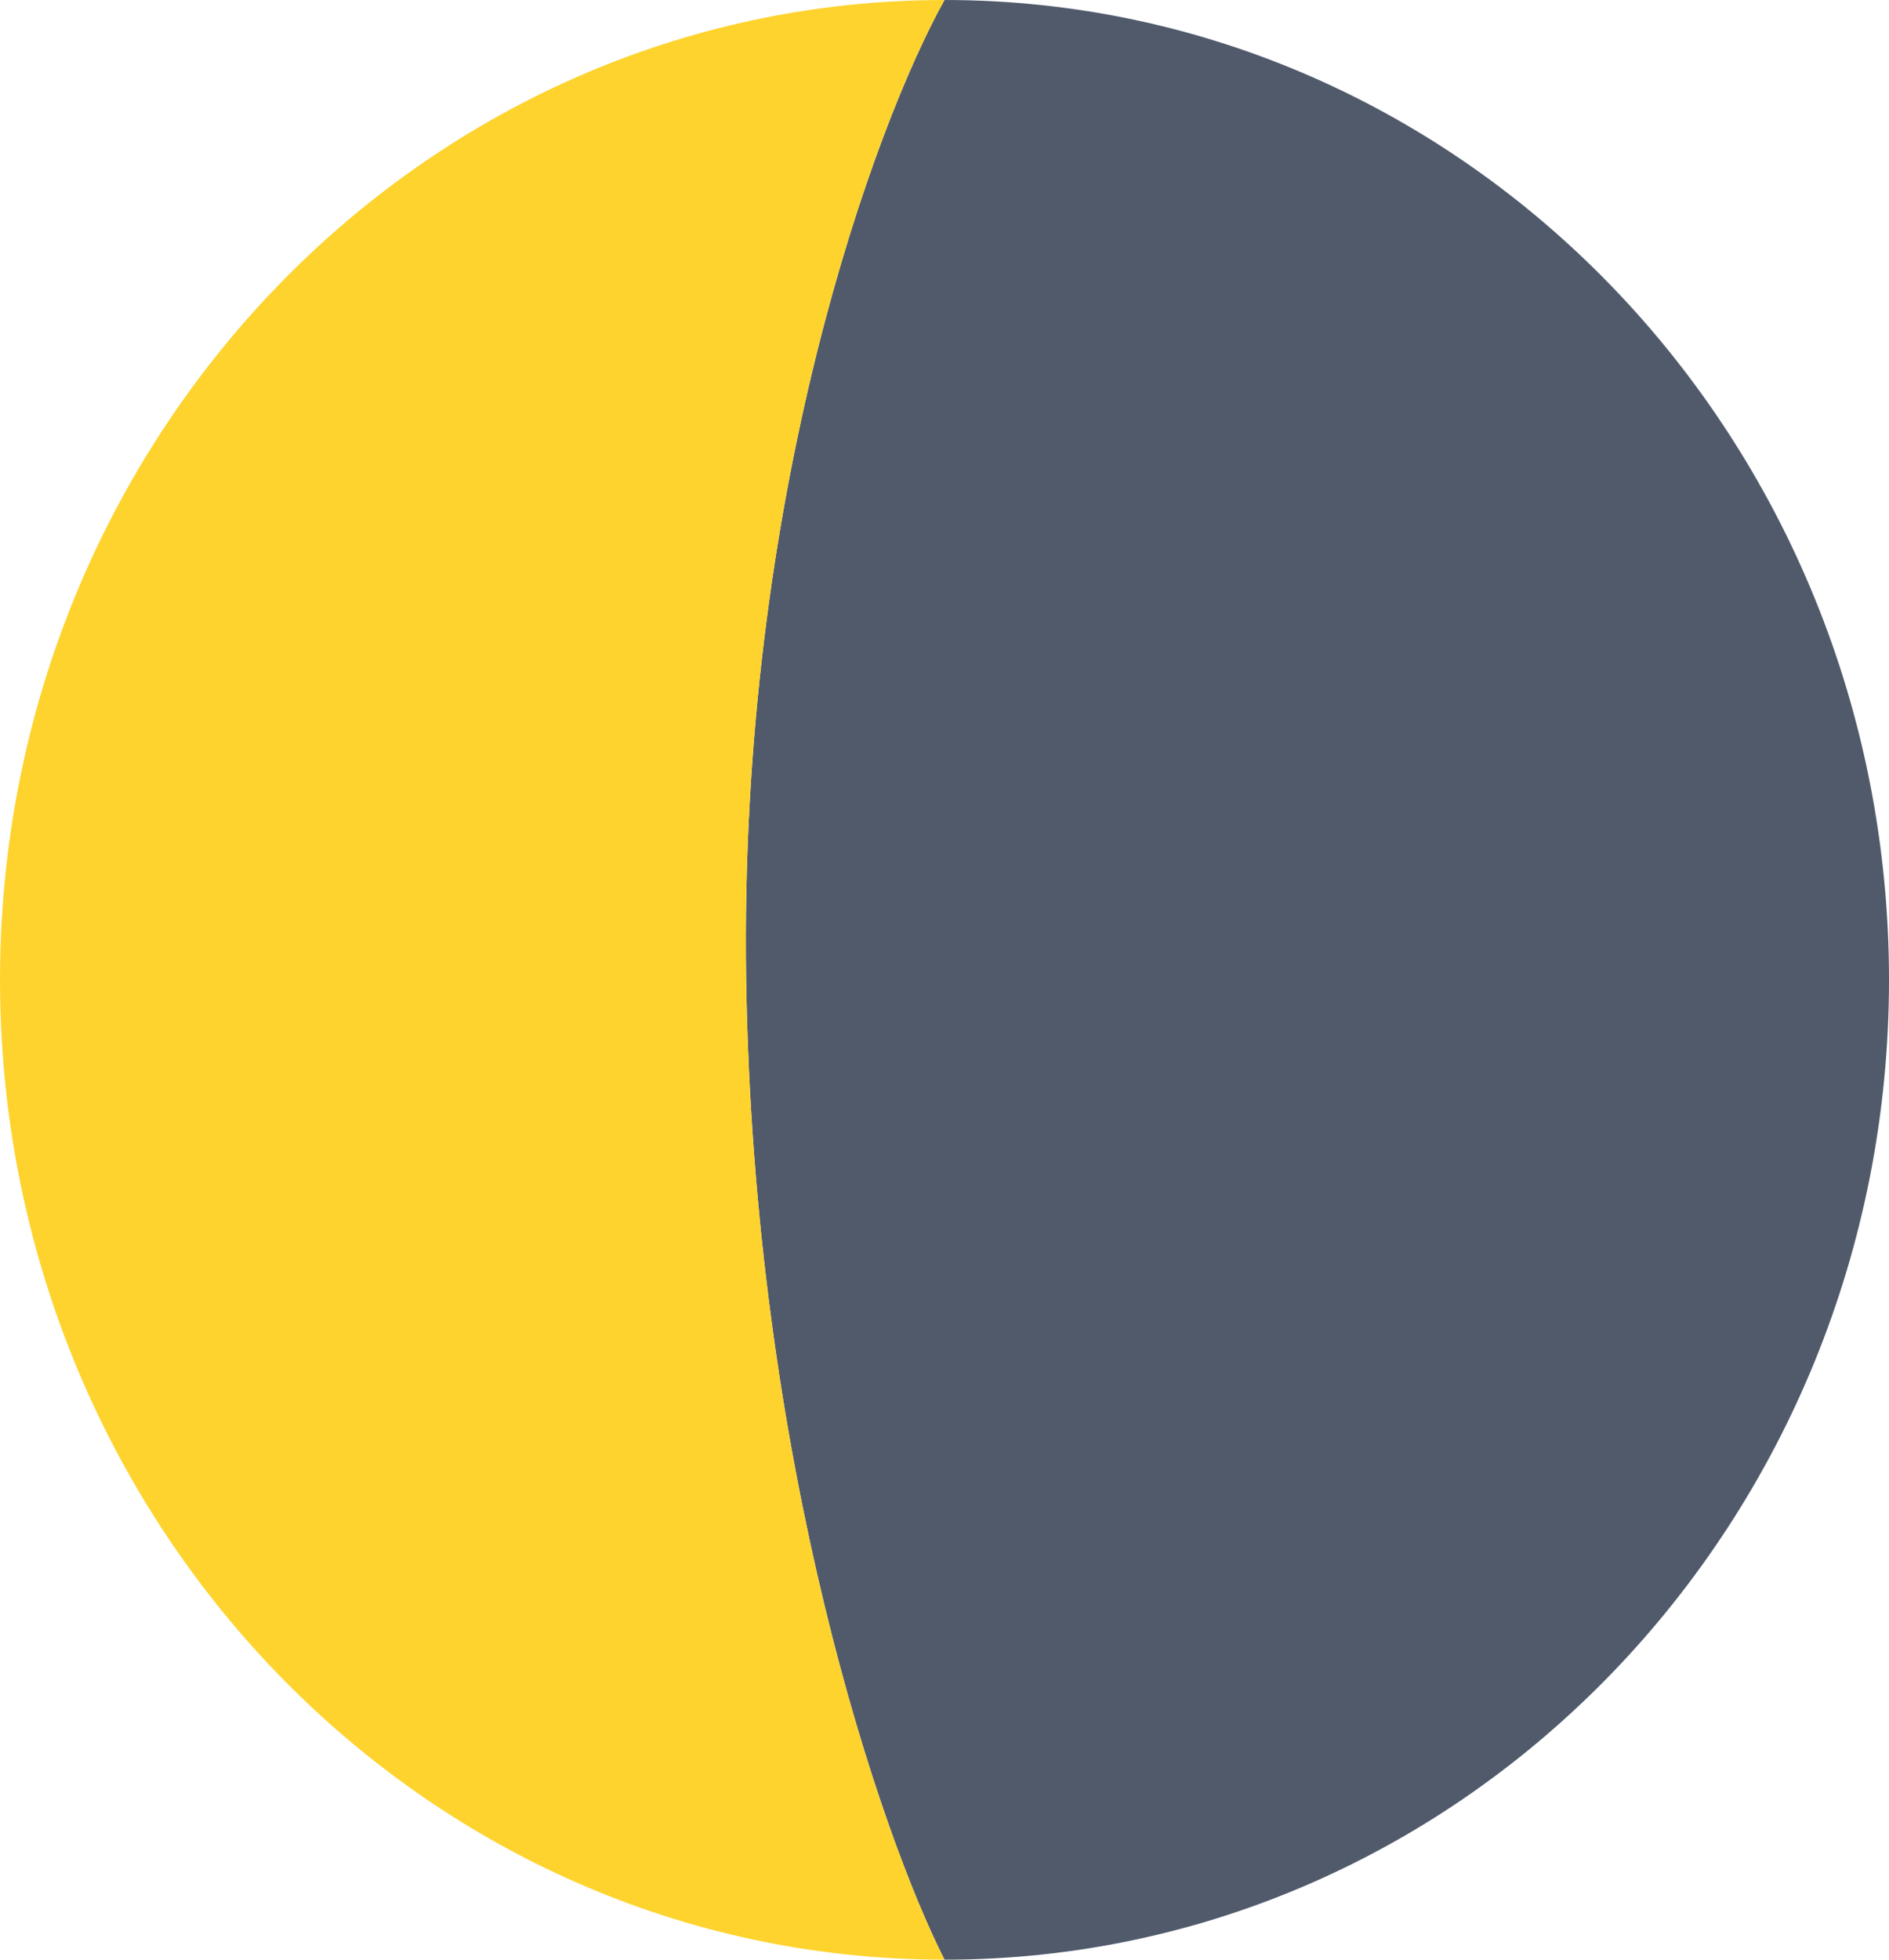
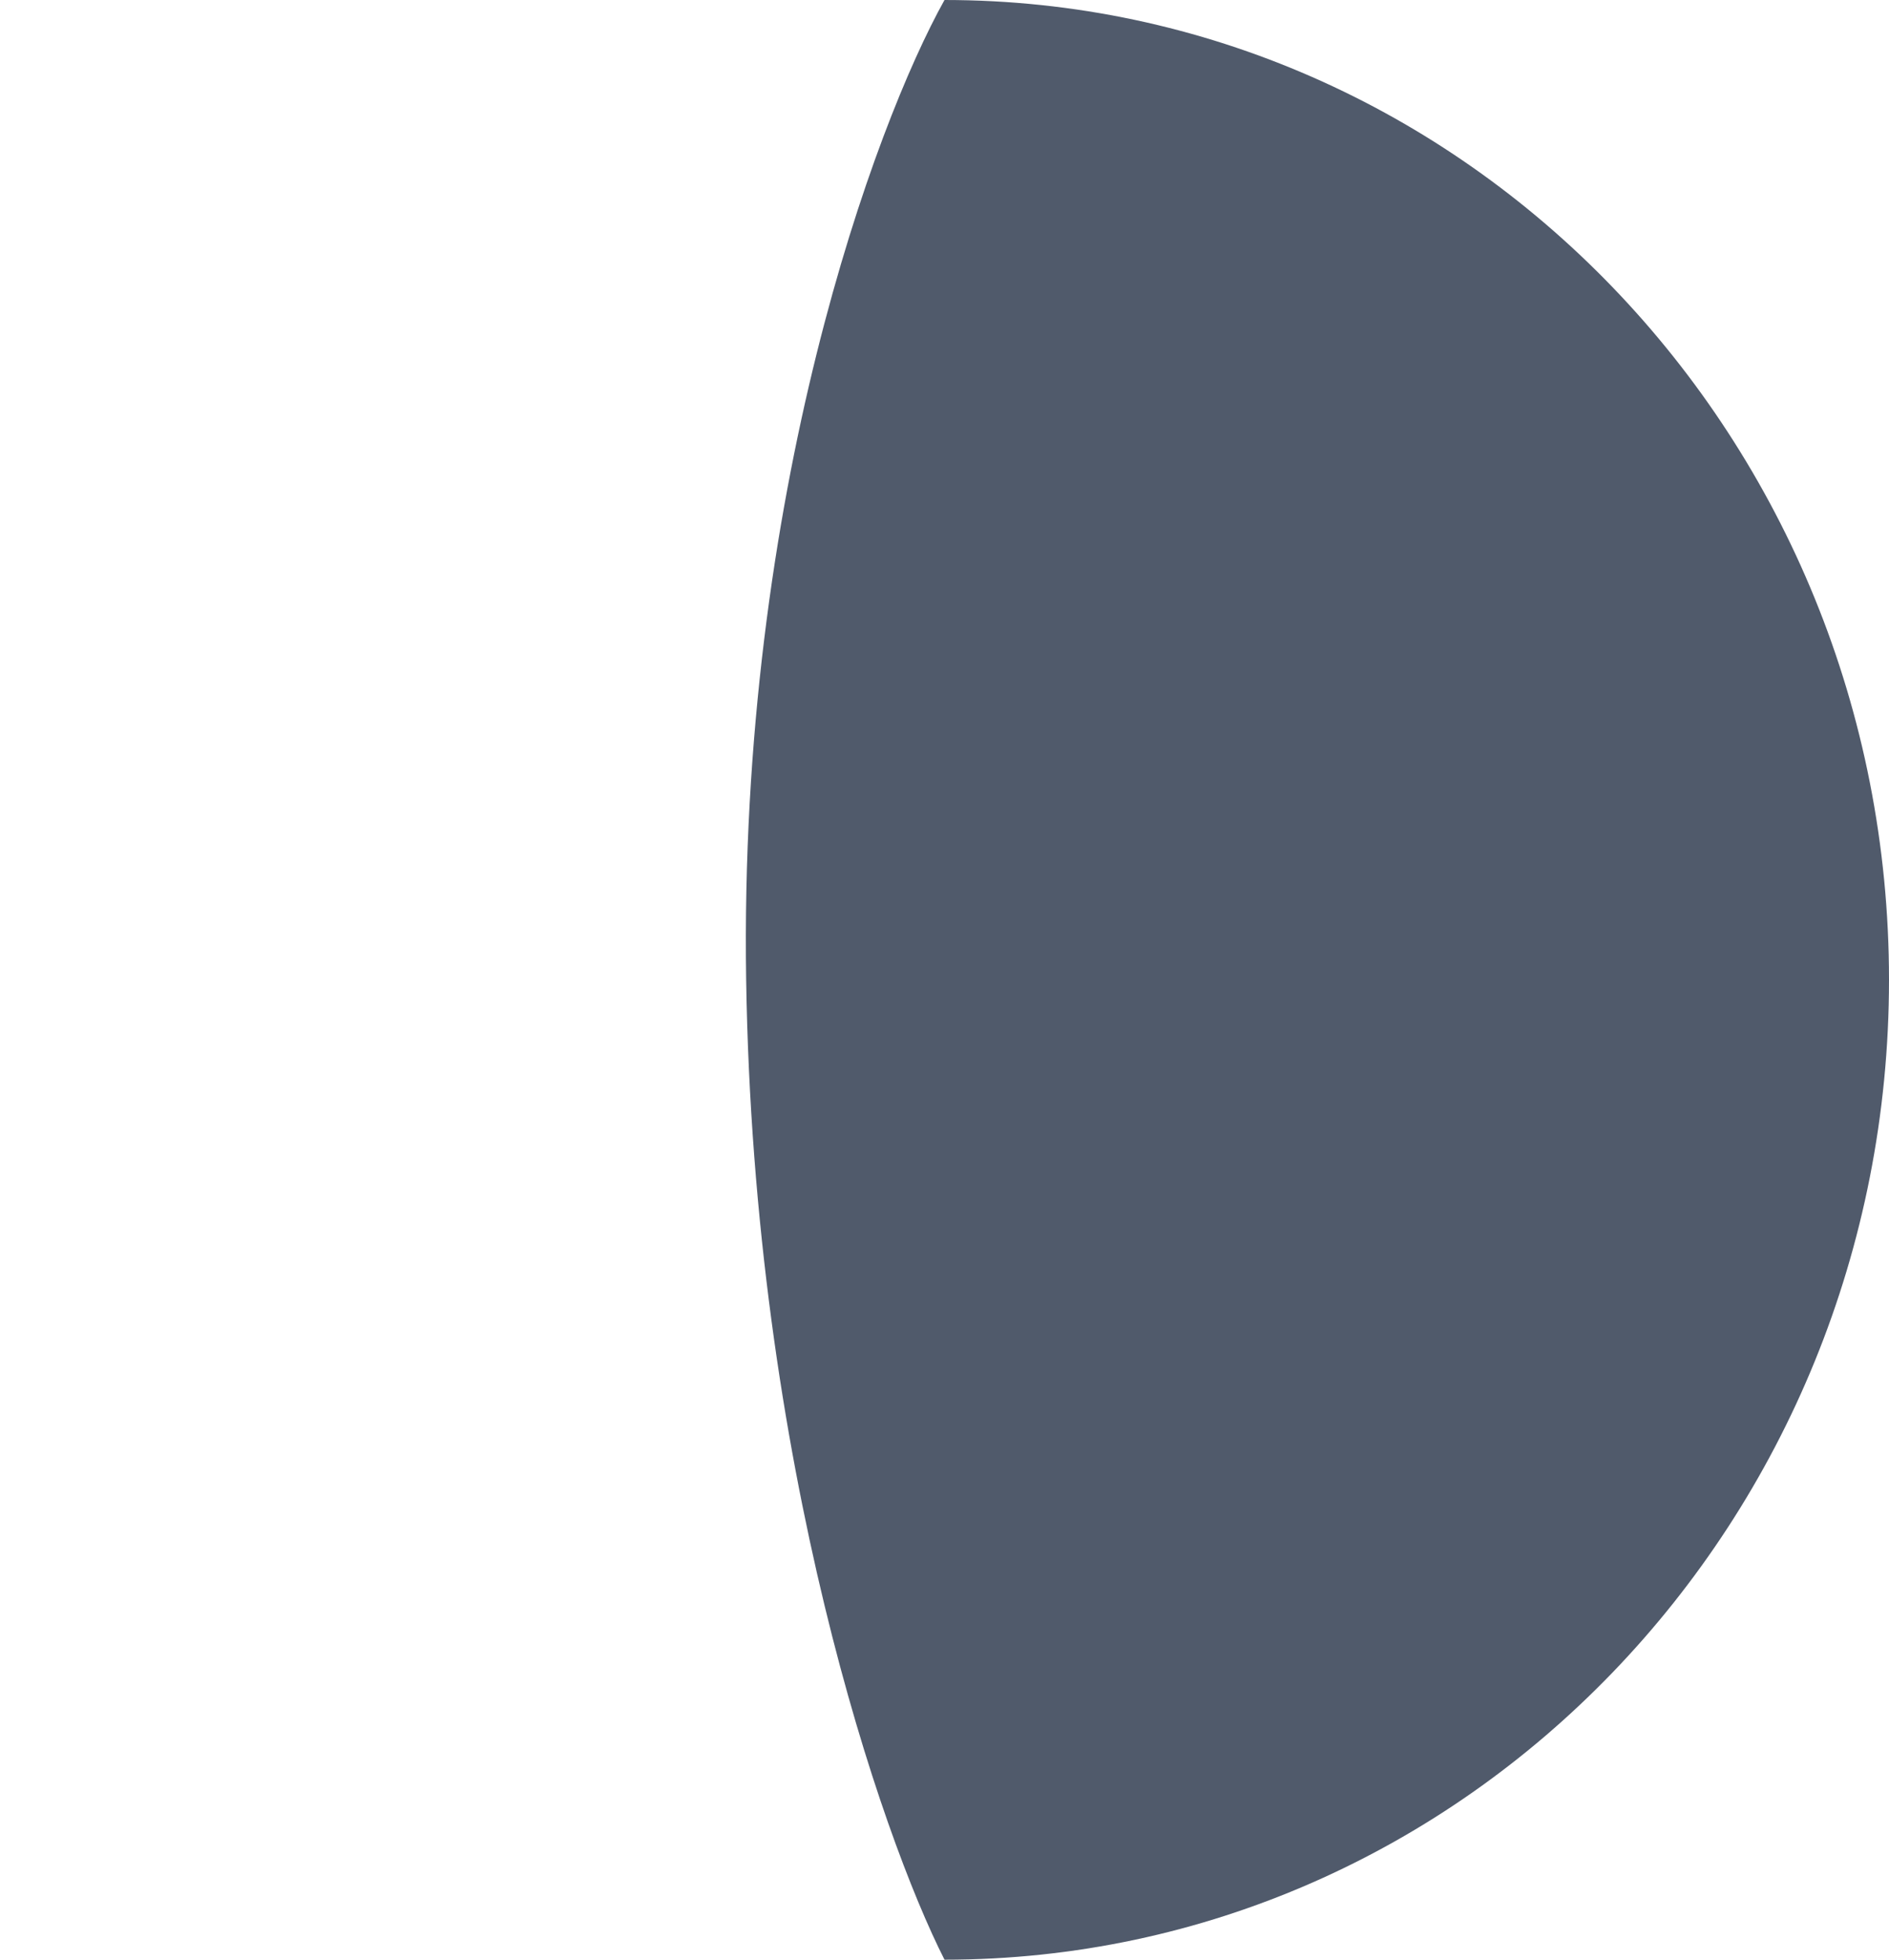
<svg xmlns="http://www.w3.org/2000/svg" width="27" height="28" viewBox="0 0 27 28" fill="none">
  <path fill-rule="evenodd" clip-rule="evenodd" d="M13.5 28C20.956 28 27 21.732 27 14C27 6.268 20.956 0 13.5 0C12.51 1.773 10.557 7.056 10.665 14C10.773 20.944 12.6 26.227 13.5 28Z" fill="#505A6B" />
-   <path d="M-2.98023e-07 14C-2.98023e-07 21.732 6.044 28 13.5 28C12.6 26.227 10.773 20.944 10.665 14C10.557 7.056 12.51 1.773 13.5 0C6.044 0 -2.98023e-07 6.268 -2.98023e-07 14Z" fill="#FFD32E" />
</svg>